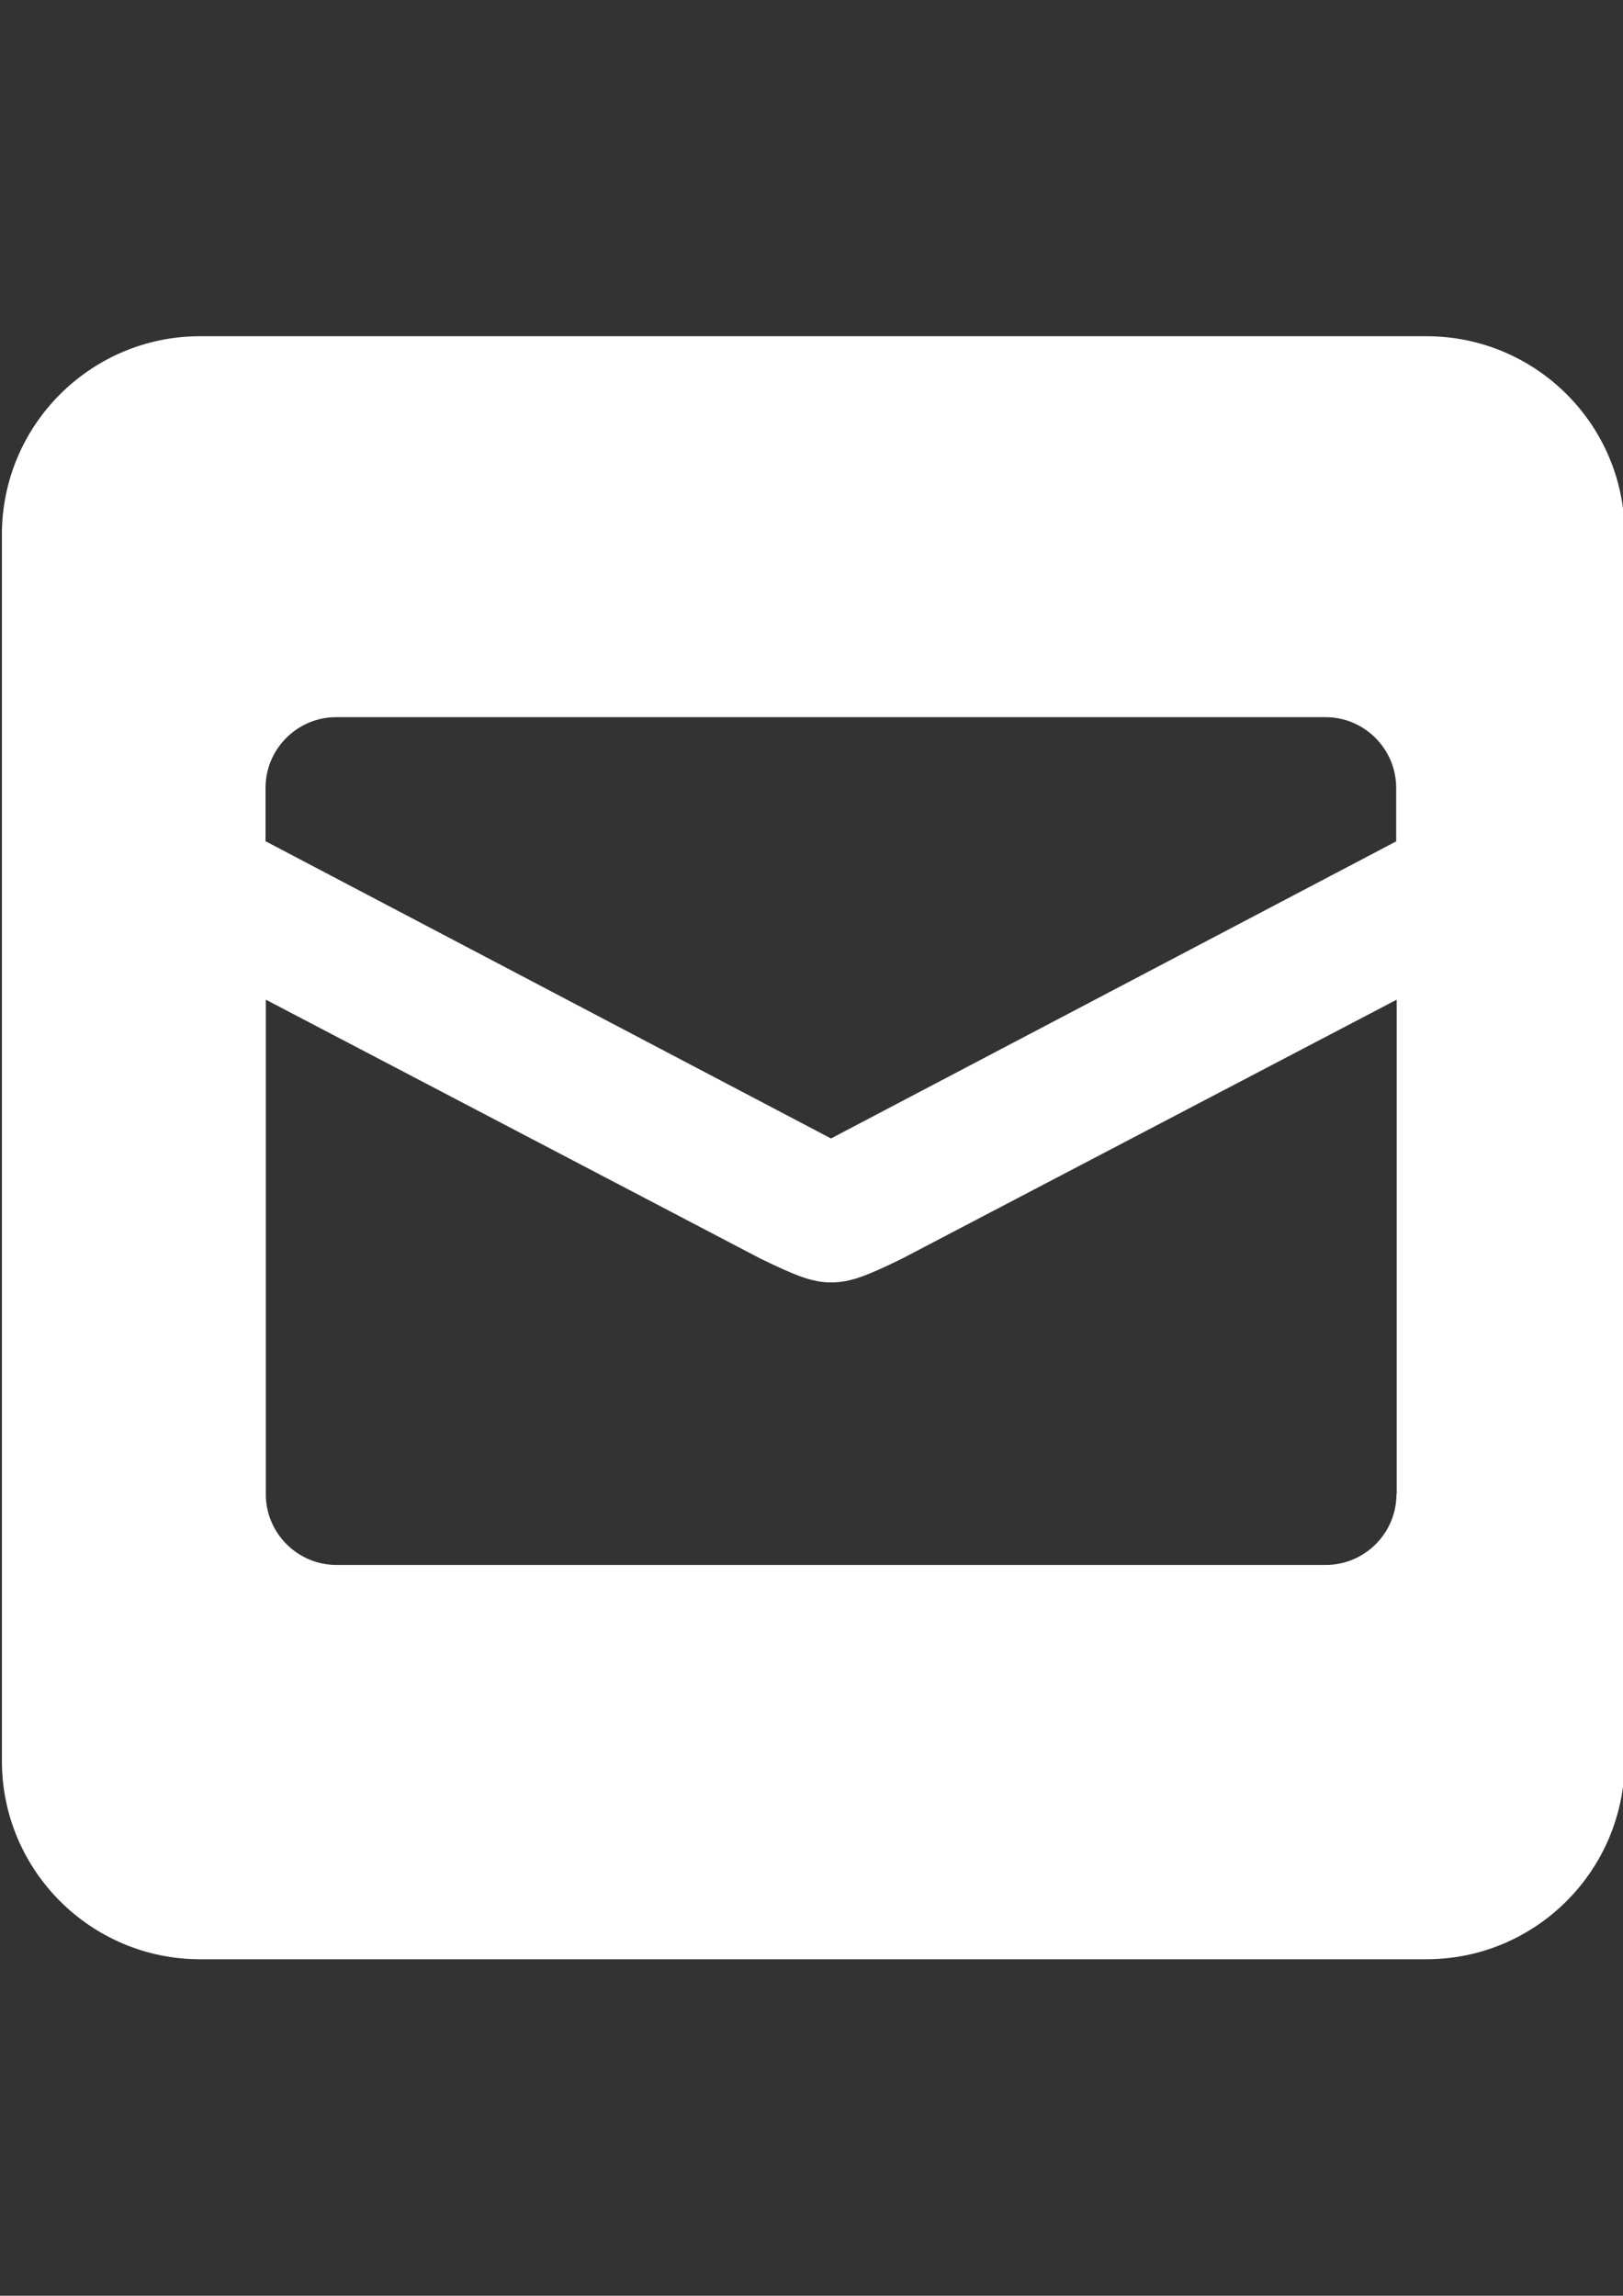
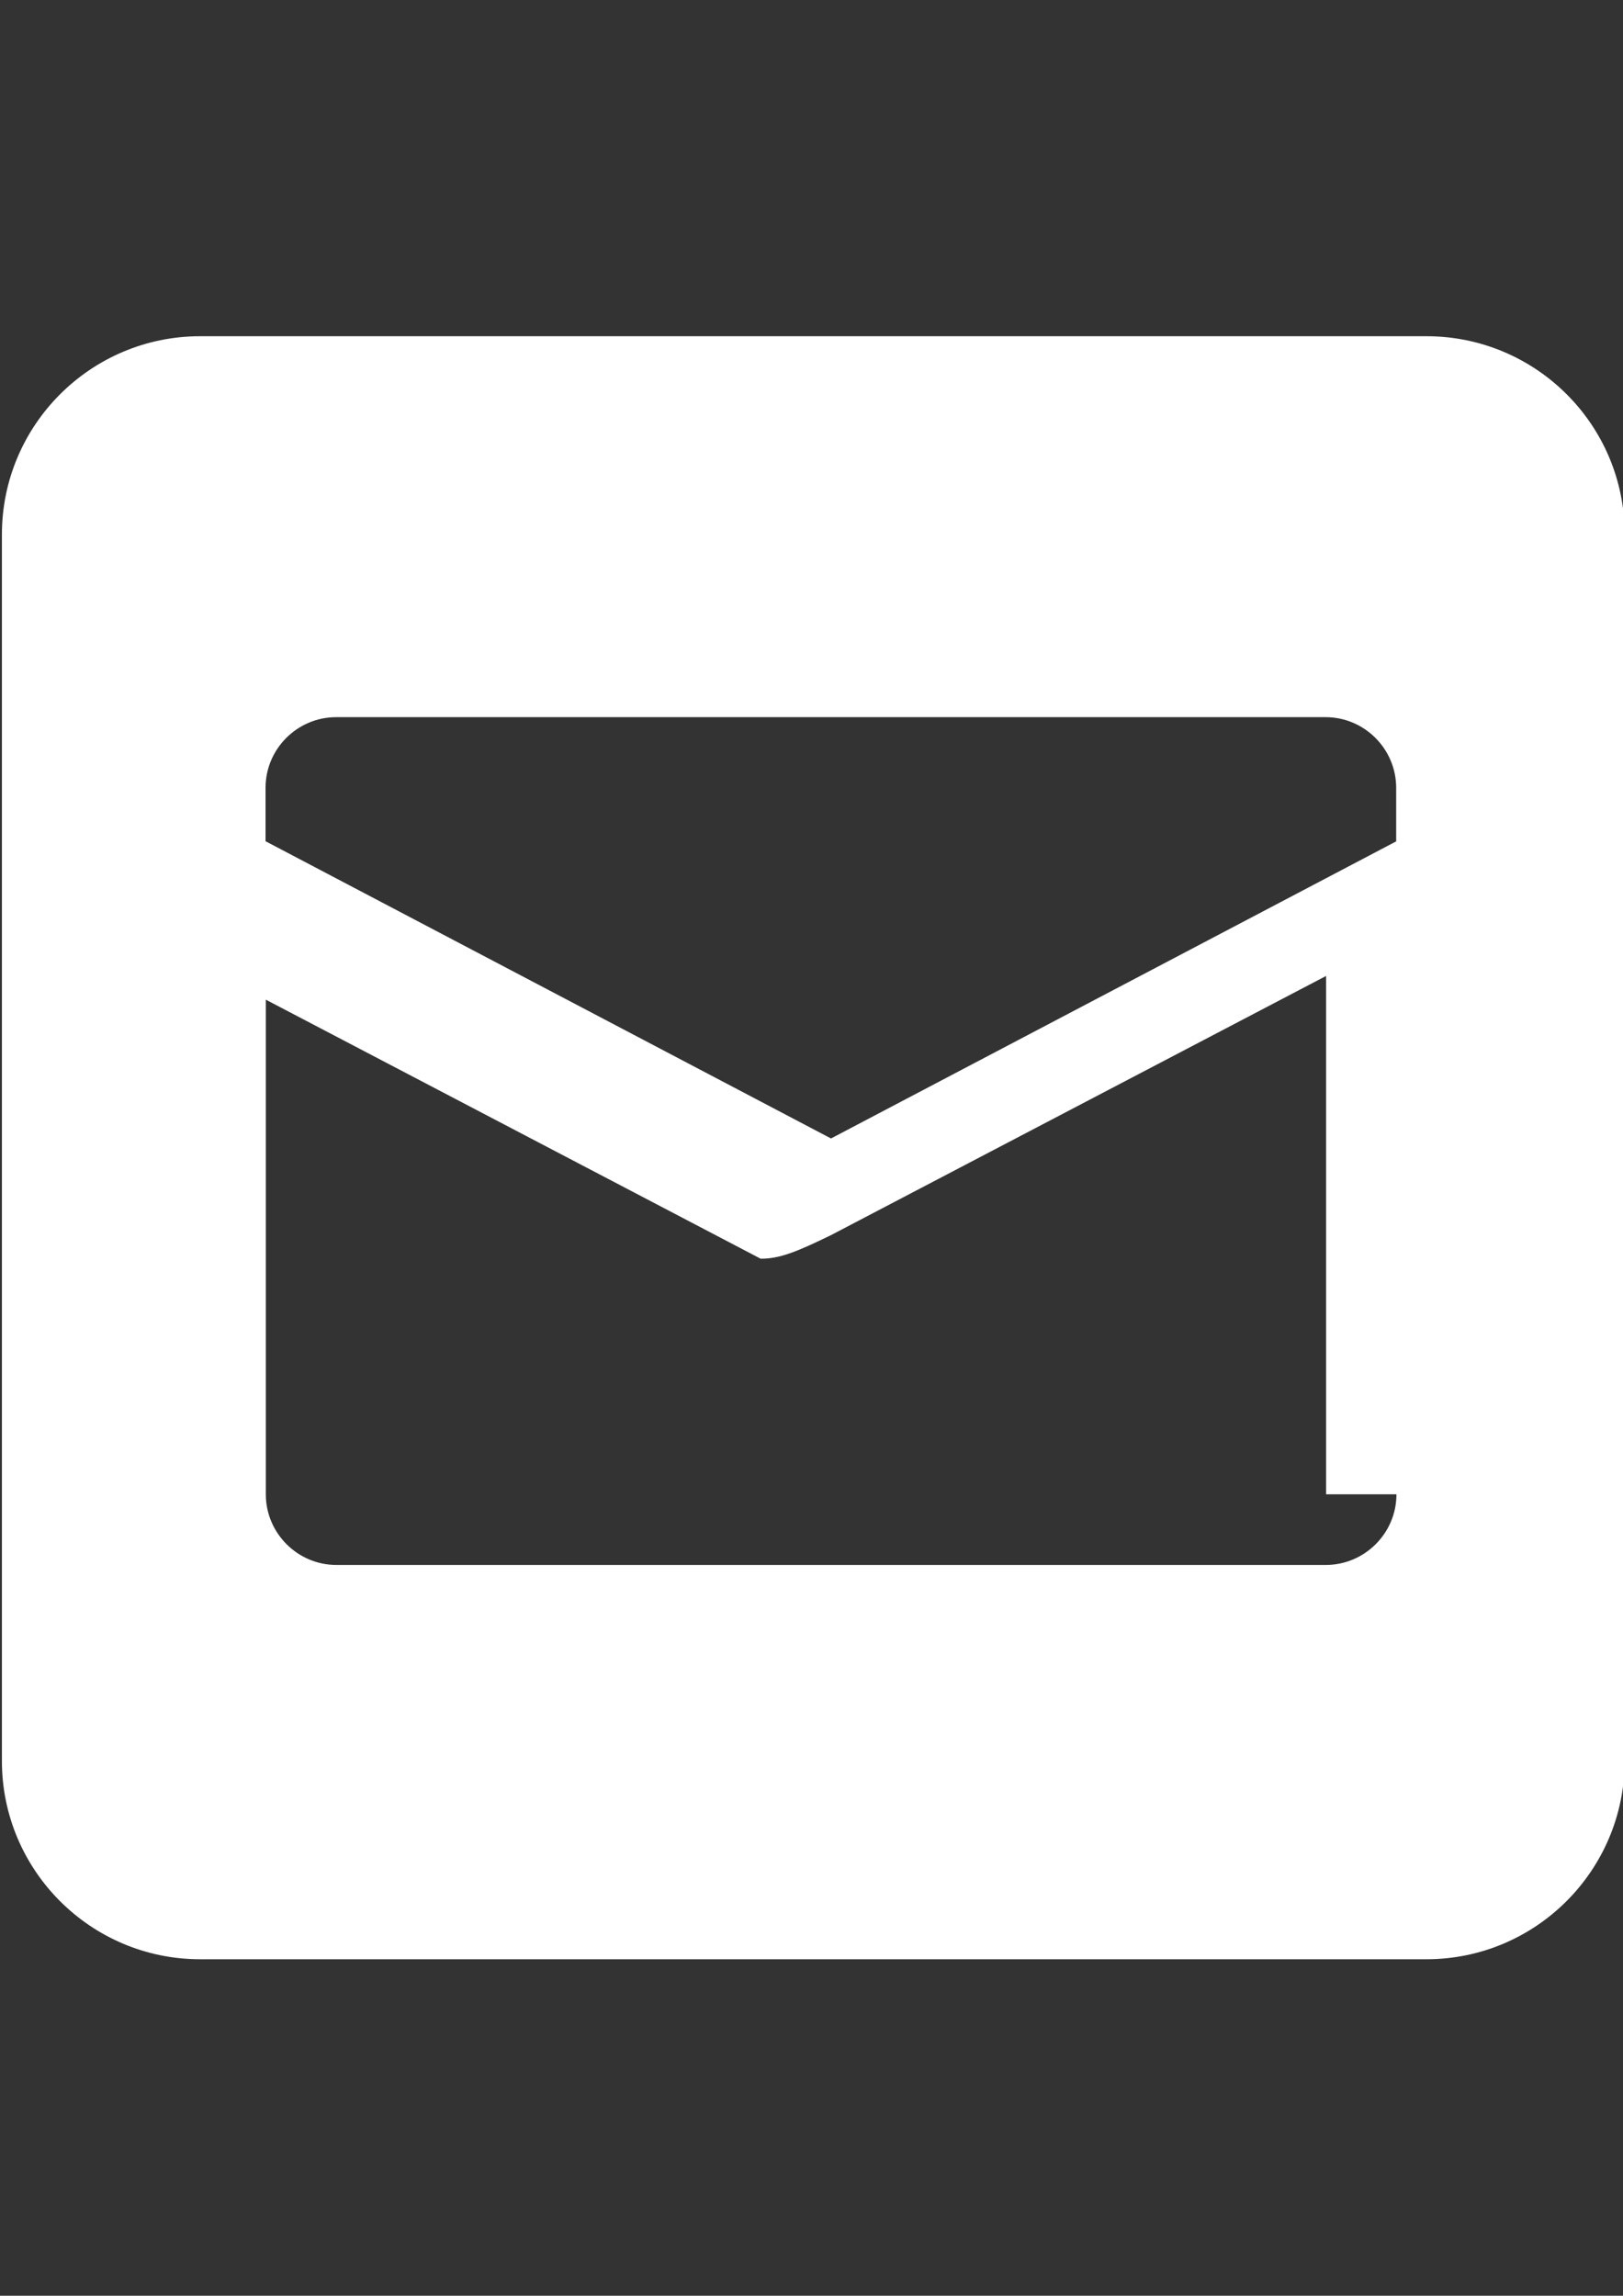
<svg xmlns="http://www.w3.org/2000/svg" version="1.1" id="Ebene_1" x="0px" y="0px" viewBox="0 0 595.3 841.9" style="enable-background:new 0 0 595.3 841.9;" xml:space="preserve">
  <rect x="0" y="0" width="595.3" height="841.9" fill="#333333" stroke="none" />
  <style type="text/css">
	.st0{fill-rule:evenodd;clip-rule:evenodd;fill:#FFFFFF;}
</style>
-   <path class="st0" d="M523.2,123.3L523.2,123.3H73.4c-40.1,0-72.7,32.6-72.7,72.7v449.8c0,40.1,32.6,72.7,72.7,72.7h449.8  c40.1,0,72.7-32.6,72.7-72.7V196C596,155.9,563.4,123.3,523.2,123.3z M512.2,548c0,14.3-11.7,25.9-25.9,25.9H123.4  c-14.3,0-25.9-11.7-25.9-25.9V366.6l181.5,95c13,6.3,19,8.7,25.9,8.7c6.9,0,13-2.4,25.9-8.7l181.5-95V548z M512.2,308.5l-207.4,109  l-207.4-109v-19.6c0-14.3,11.7-25.9,25.9-25.9h362.9c14.3,0,25.9,11.7,25.9,25.9V308.5z" />
+   <path class="st0" d="M523.2,123.3L523.2,123.3H73.4c-40.1,0-72.7,32.6-72.7,72.7v449.8c0,40.1,32.6,72.7,72.7,72.7h449.8  c40.1,0,72.7-32.6,72.7-72.7V196C596,155.9,563.4,123.3,523.2,123.3z M512.2,548c0,14.3-11.7,25.9-25.9,25.9H123.4  c-14.3,0-25.9-11.7-25.9-25.9V366.6l181.5,95c6.9,0,13-2.4,25.9-8.7l181.5-95V548z M512.2,308.5l-207.4,109  l-207.4-109v-19.6c0-14.3,11.7-25.9,25.9-25.9h362.9c14.3,0,25.9,11.7,25.9,25.9V308.5z" />
</svg>